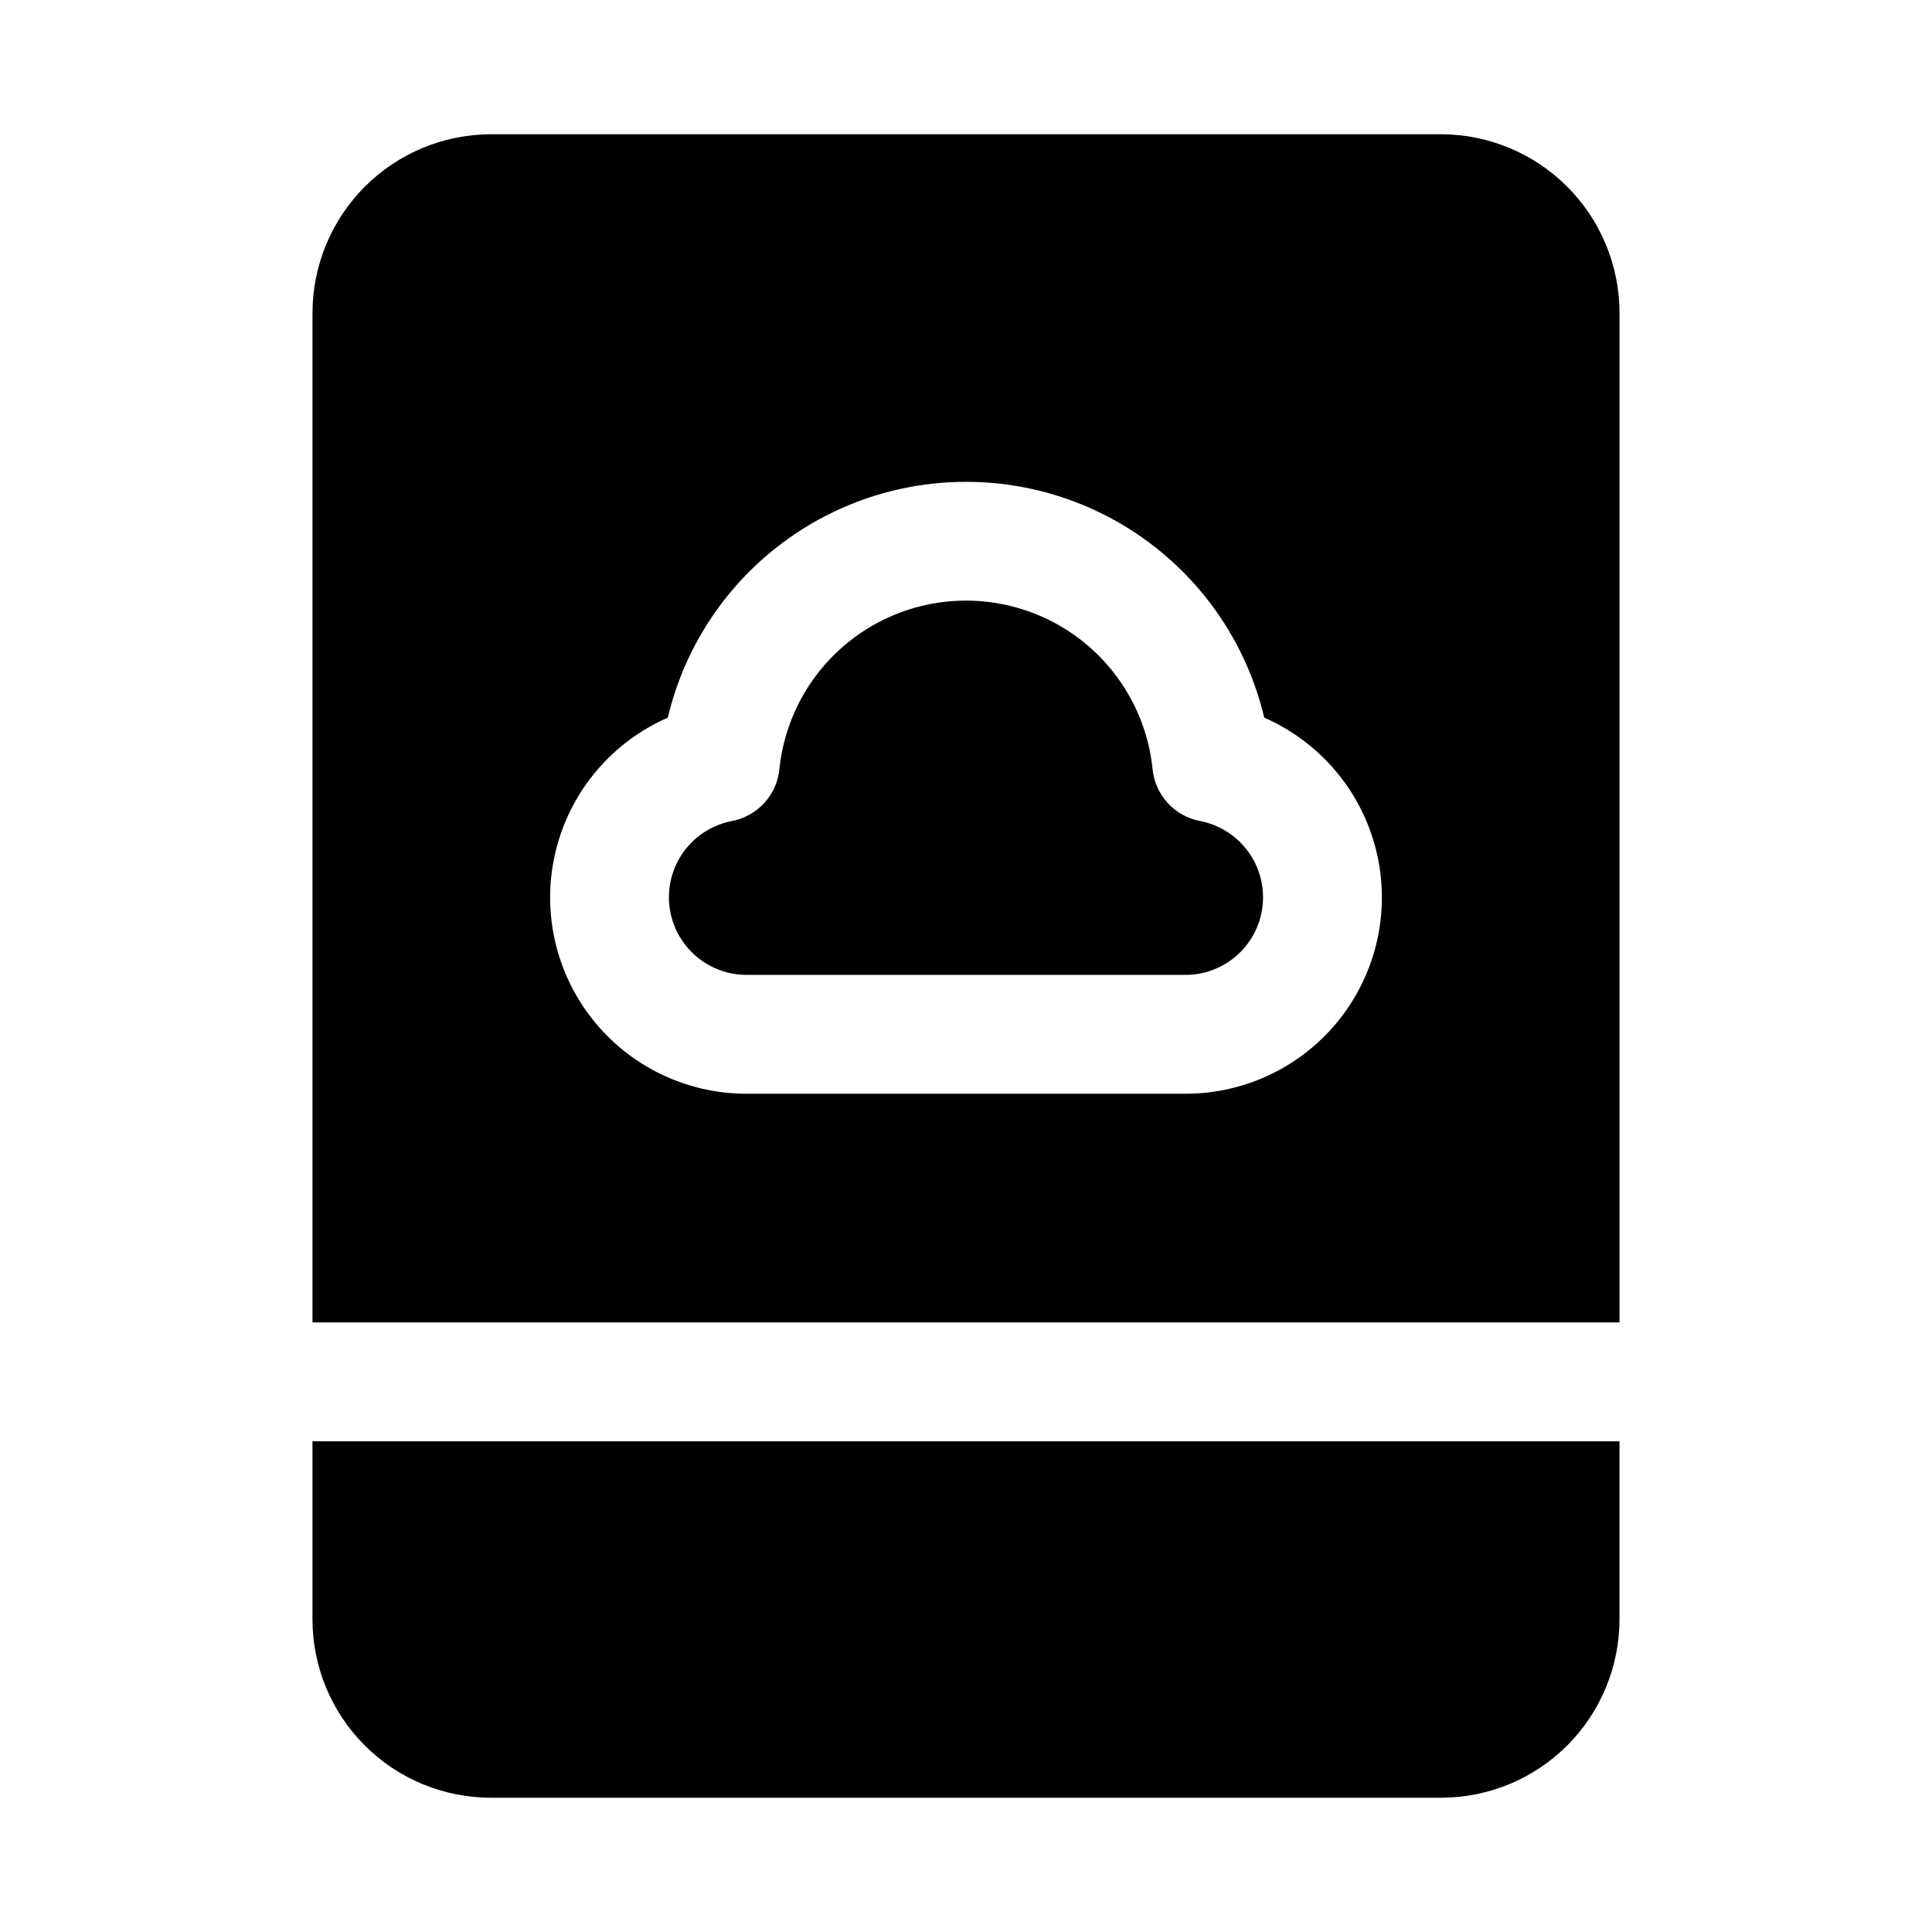
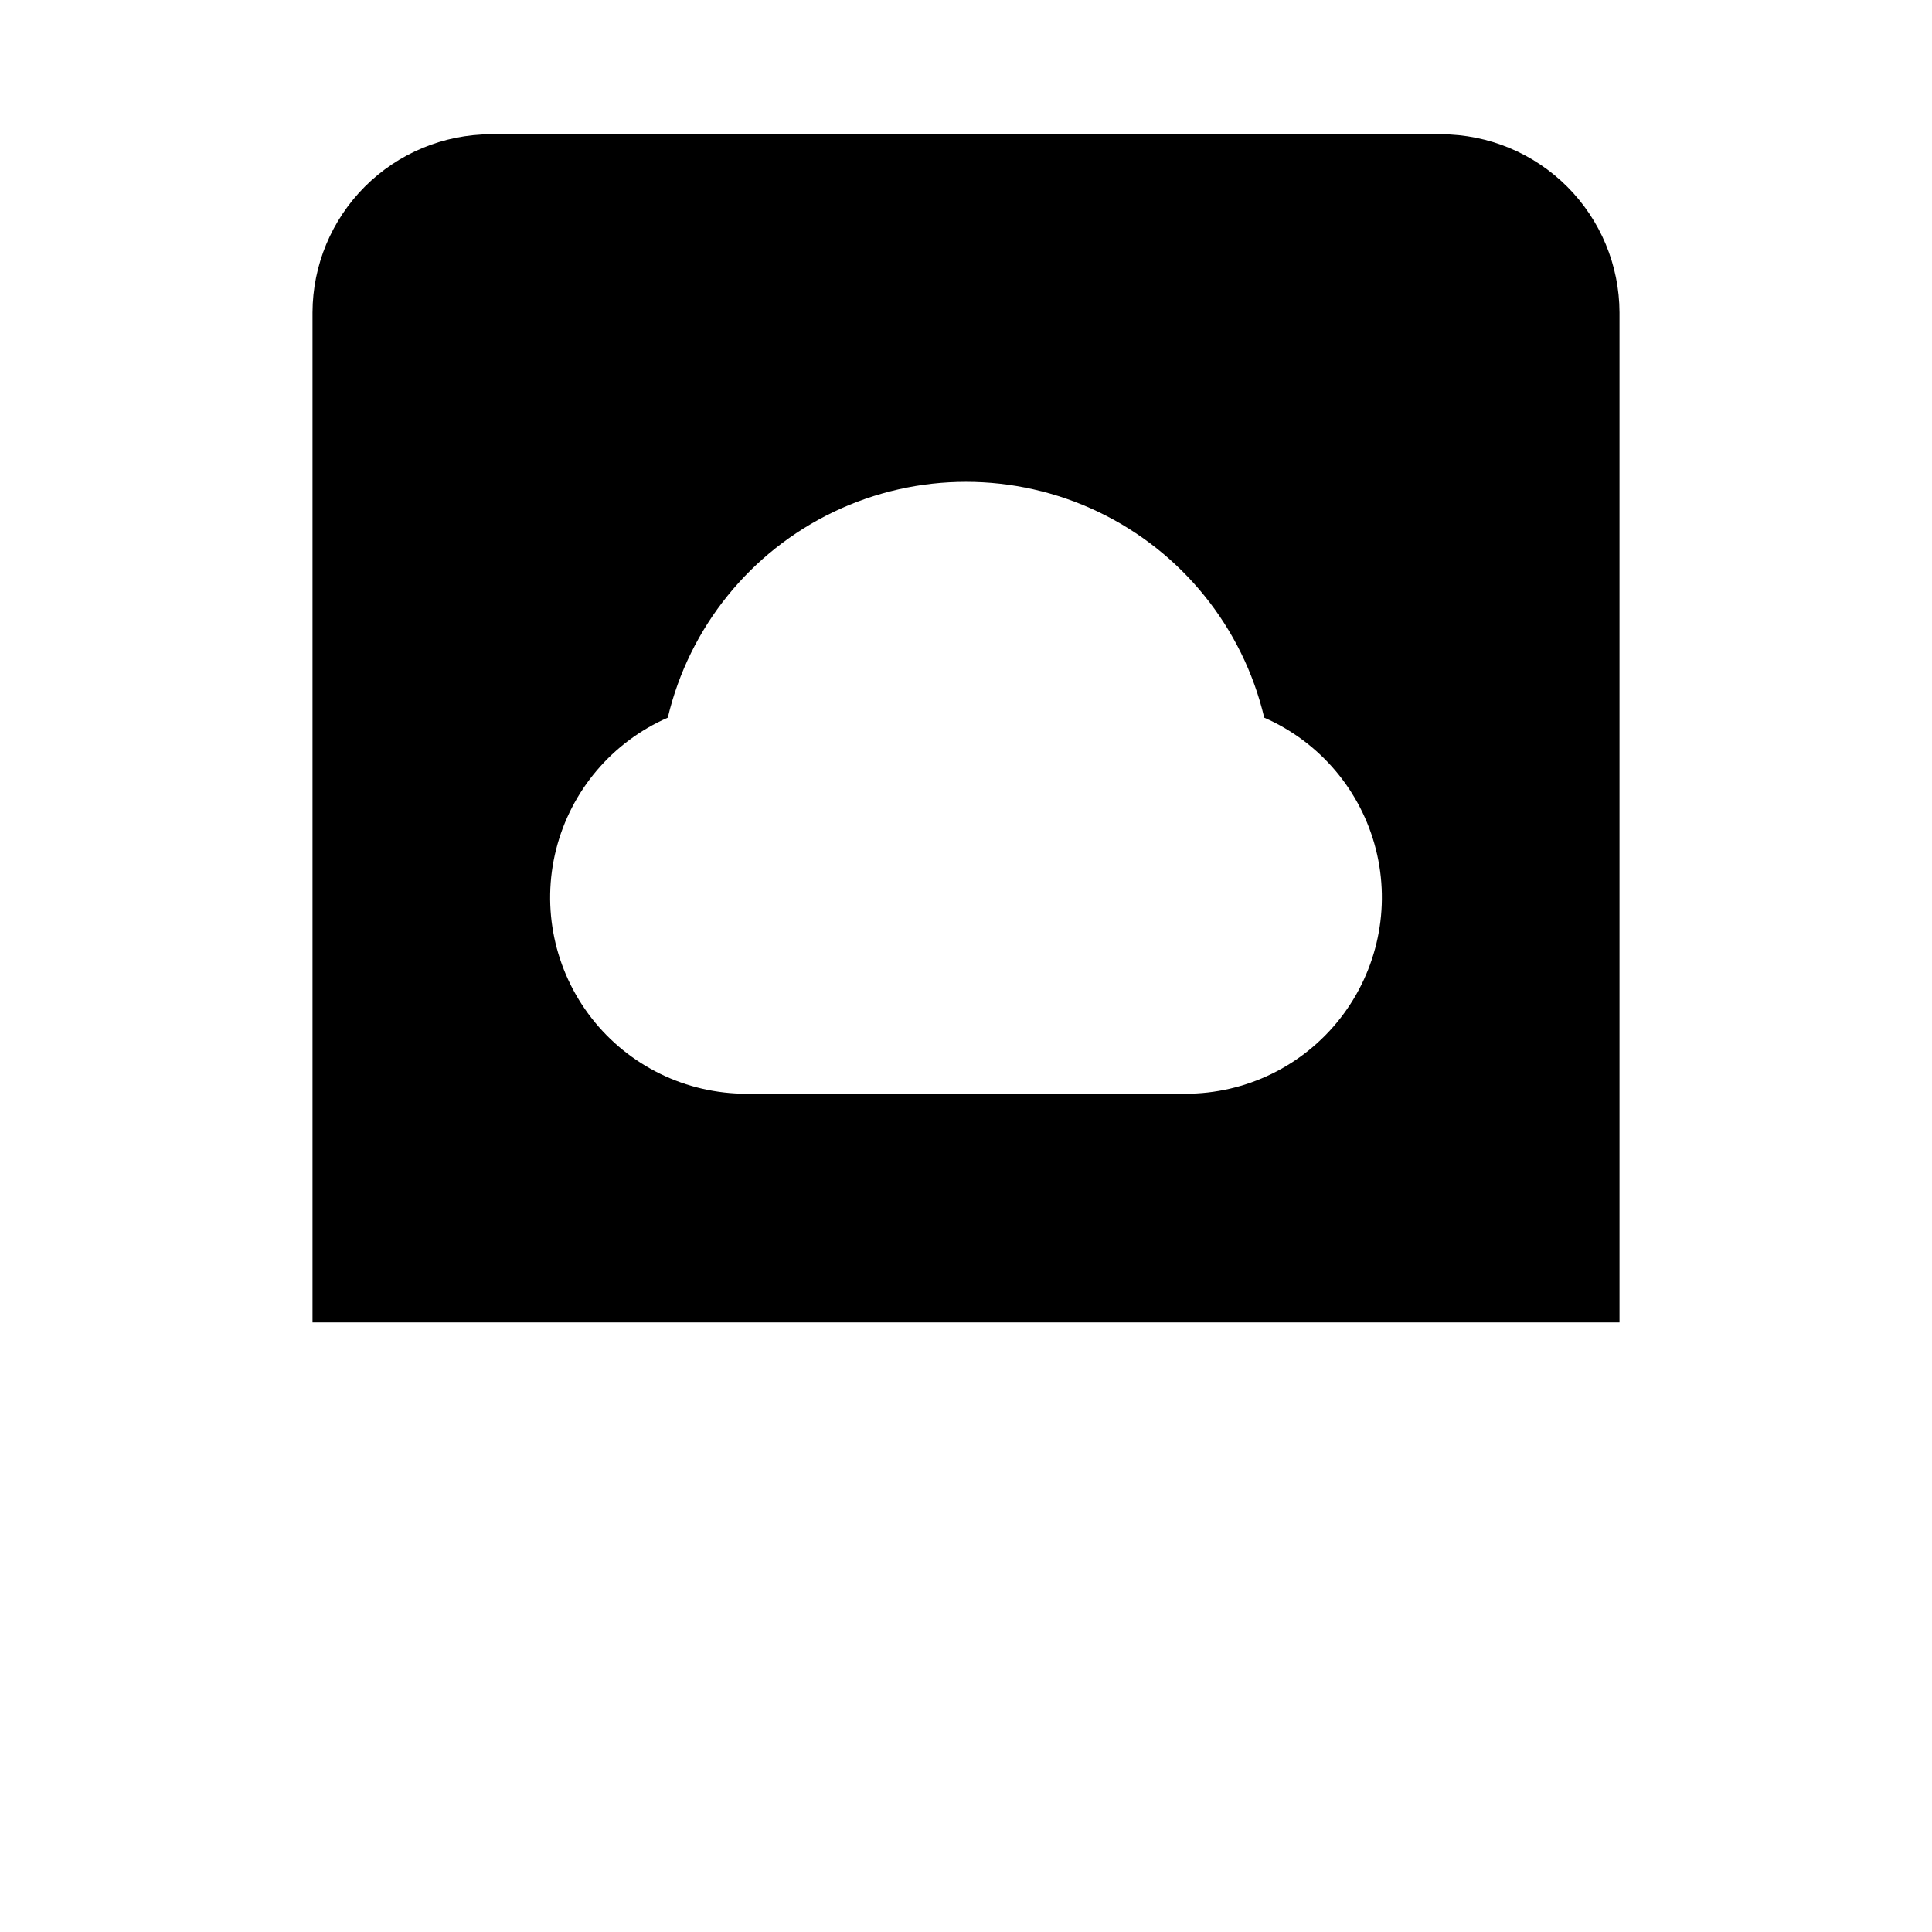
<svg xmlns="http://www.w3.org/2000/svg" fill="#000000" width="800px" height="800px" version="1.1" viewBox="144 144 512 512">
  <g>
-     <path d="m478.72 381.89c-0.023 5.445-2.211 10.66-6.078 14.5-3.867 3.836-9.098 5.984-14.547 5.965h-116.19c-6.894 0.02-13.34-3.414-17.168-9.148-3.828-5.734-4.531-13.004-1.871-19.363 2.66-6.363 8.332-10.965 15.105-12.266 3.316-0.629 6.344-2.32 8.613-4.82 2.273-2.496 3.672-5.668 3.981-9.035 1.715-16.441 11.492-30.961 26.09-38.727 14.594-7.766 32.098-7.766 46.695 0 14.594 7.766 24.375 22.285 26.086 38.727 0.312 3.367 1.707 6.539 3.981 9.035 2.273 2.5 5.297 4.191 8.617 4.82 4.711 0.91 8.957 3.438 12.004 7.148 3.047 3.707 4.703 8.363 4.684 13.164z" />
    <path d="m525.95 179.58h-251.9c-12.516 0.035-24.508 5.023-33.359 13.875-8.848 8.848-13.836 20.84-13.875 33.355v267.65h346.37v-267.65c-0.039-12.516-5.023-24.508-13.875-33.355-8.852-8.852-20.844-13.84-33.359-13.875zm-67.855 254.27h-116.19c-16.062 0.035-31.238-7.356-41.117-20.023s-13.348-29.188-9.402-44.758c3.945-15.57 14.863-28.445 29.582-34.879 5.66-23.898 21.832-43.957 43.992-54.555 22.16-10.594 47.922-10.594 70.082 0 22.16 10.598 38.332 30.656 43.996 54.555 14.715 6.434 25.637 19.309 29.582 34.879 3.945 15.57 0.473 32.09-9.406 44.758-9.879 12.668-25.055 20.059-41.117 20.023z" />
-     <path d="m226.81 525.95v47.234c0.016 12.523 4.996 24.527 13.852 33.383 8.855 8.855 20.859 13.836 33.383 13.848h251.9c12.523-0.012 24.531-4.992 33.383-13.848 8.855-8.855 13.836-20.859 13.852-33.383v-47.234z" />
  </g>
</svg>